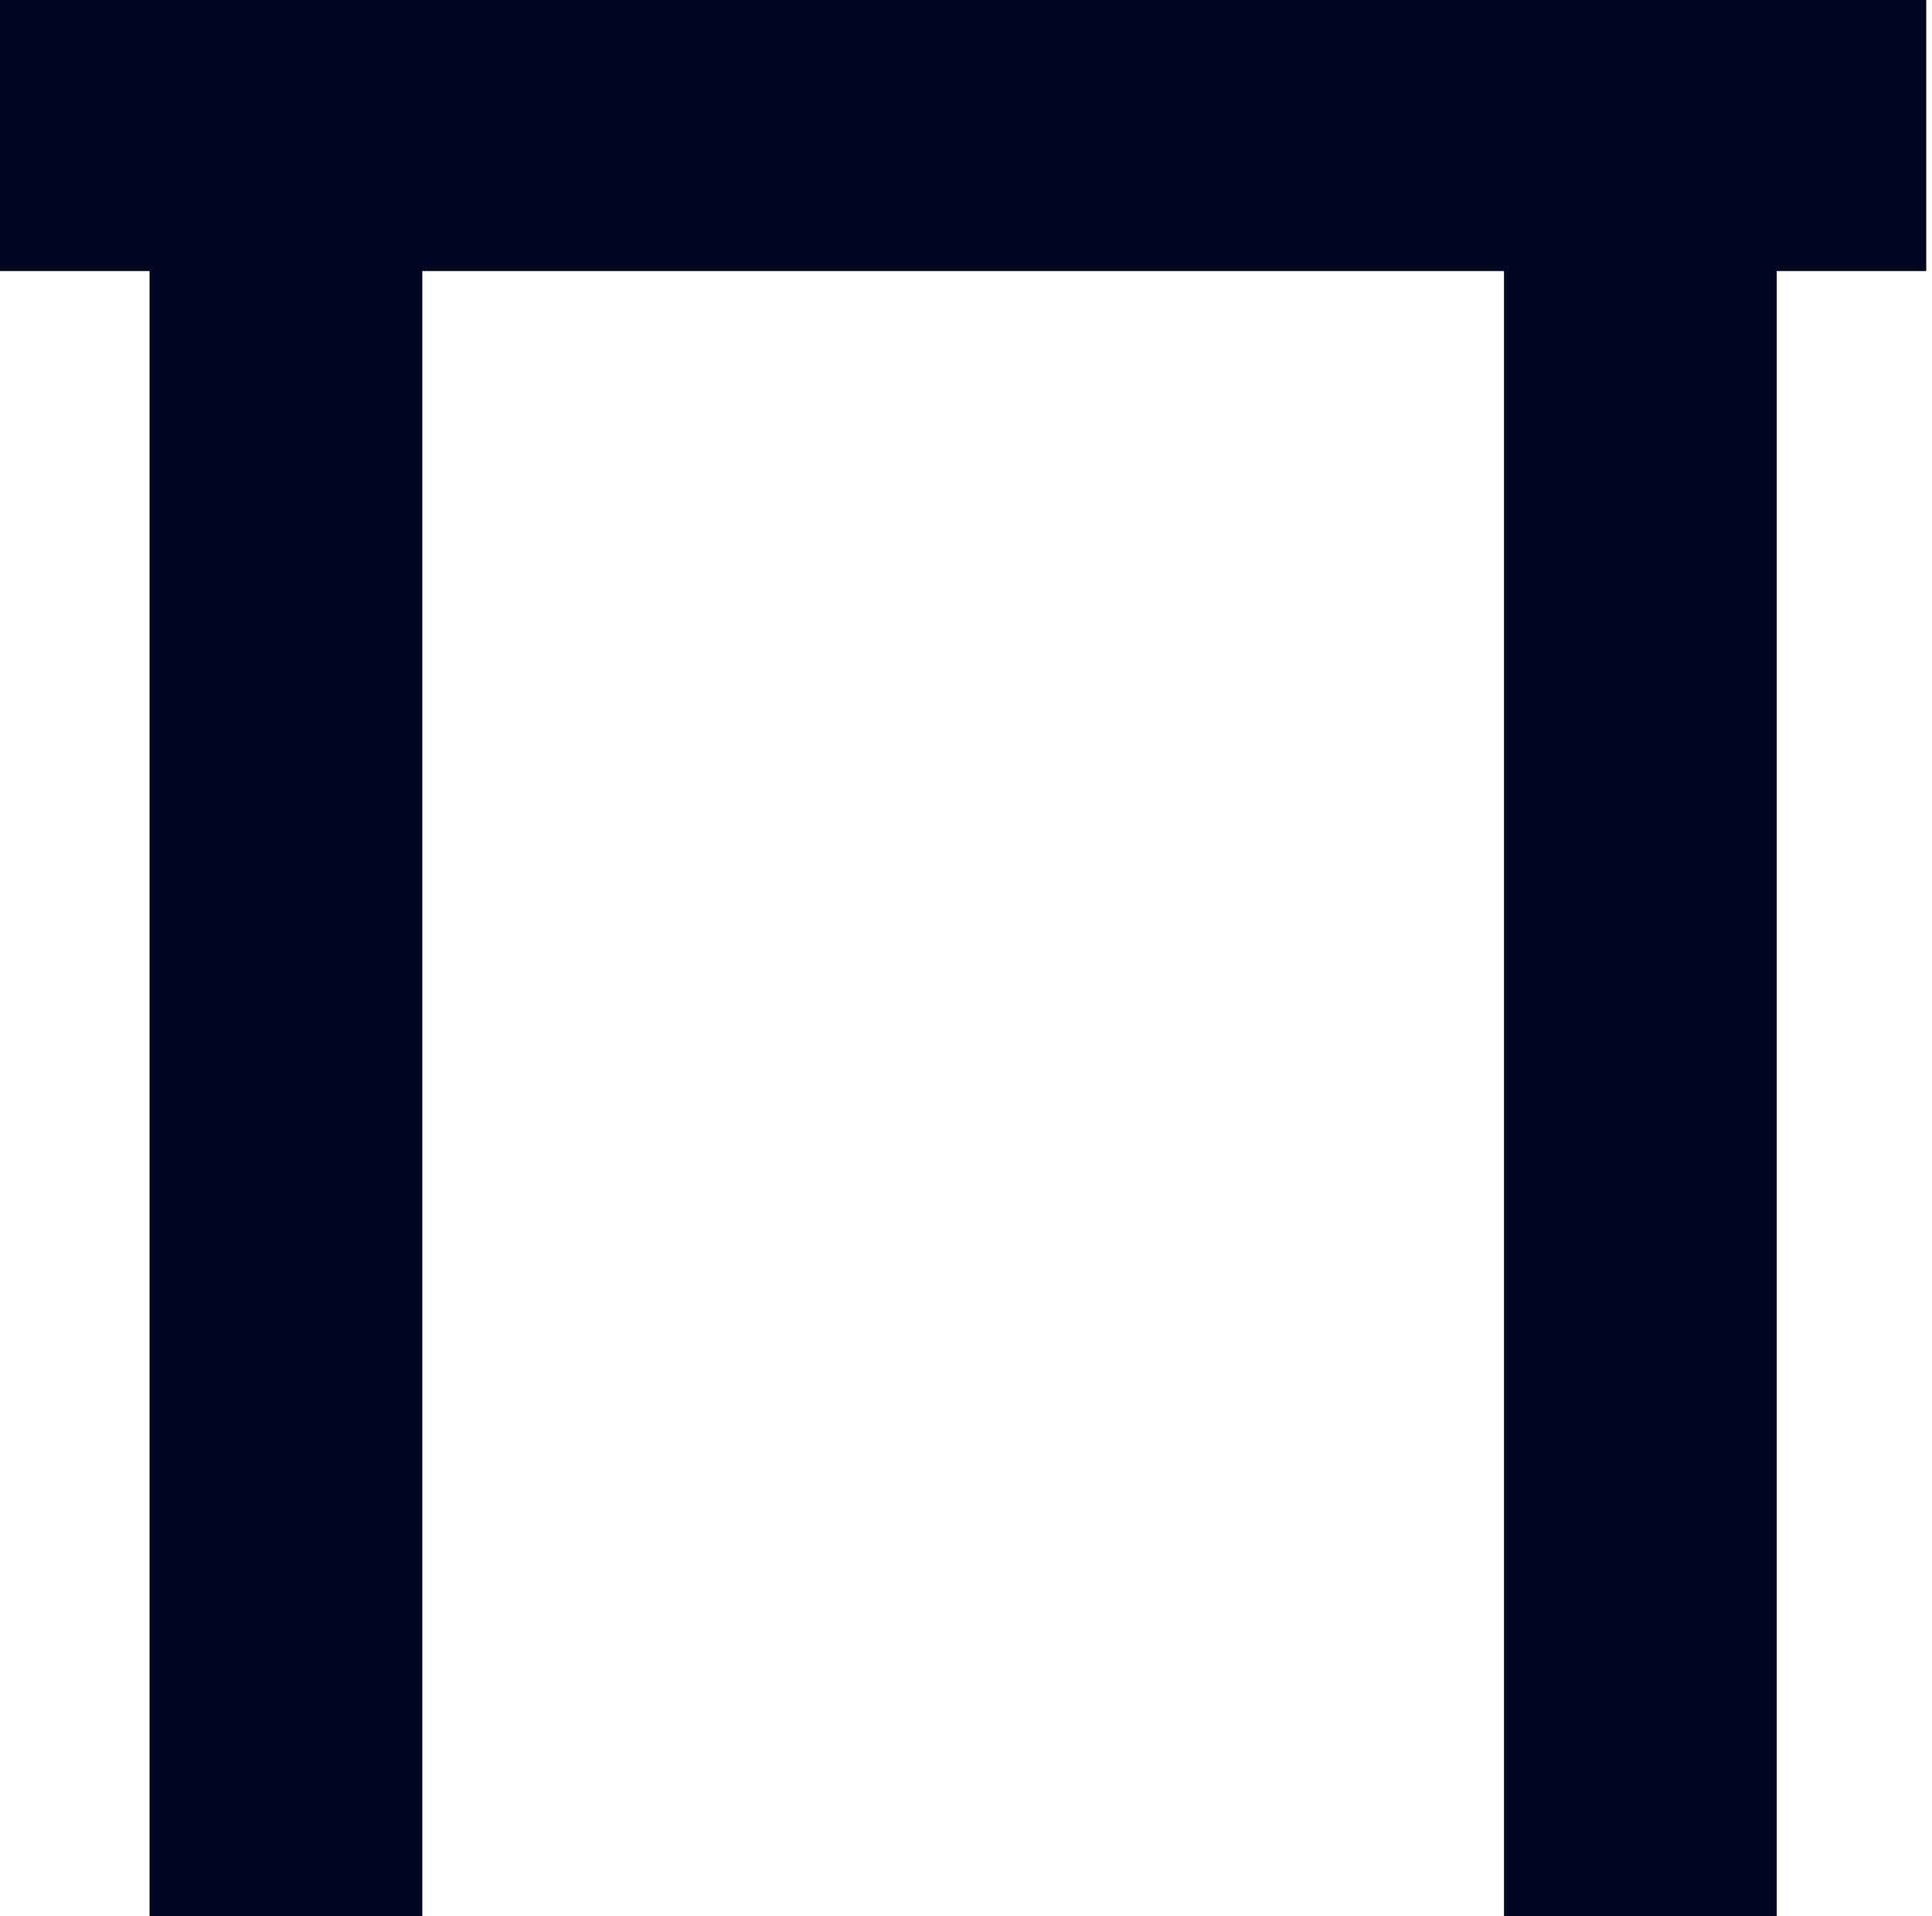
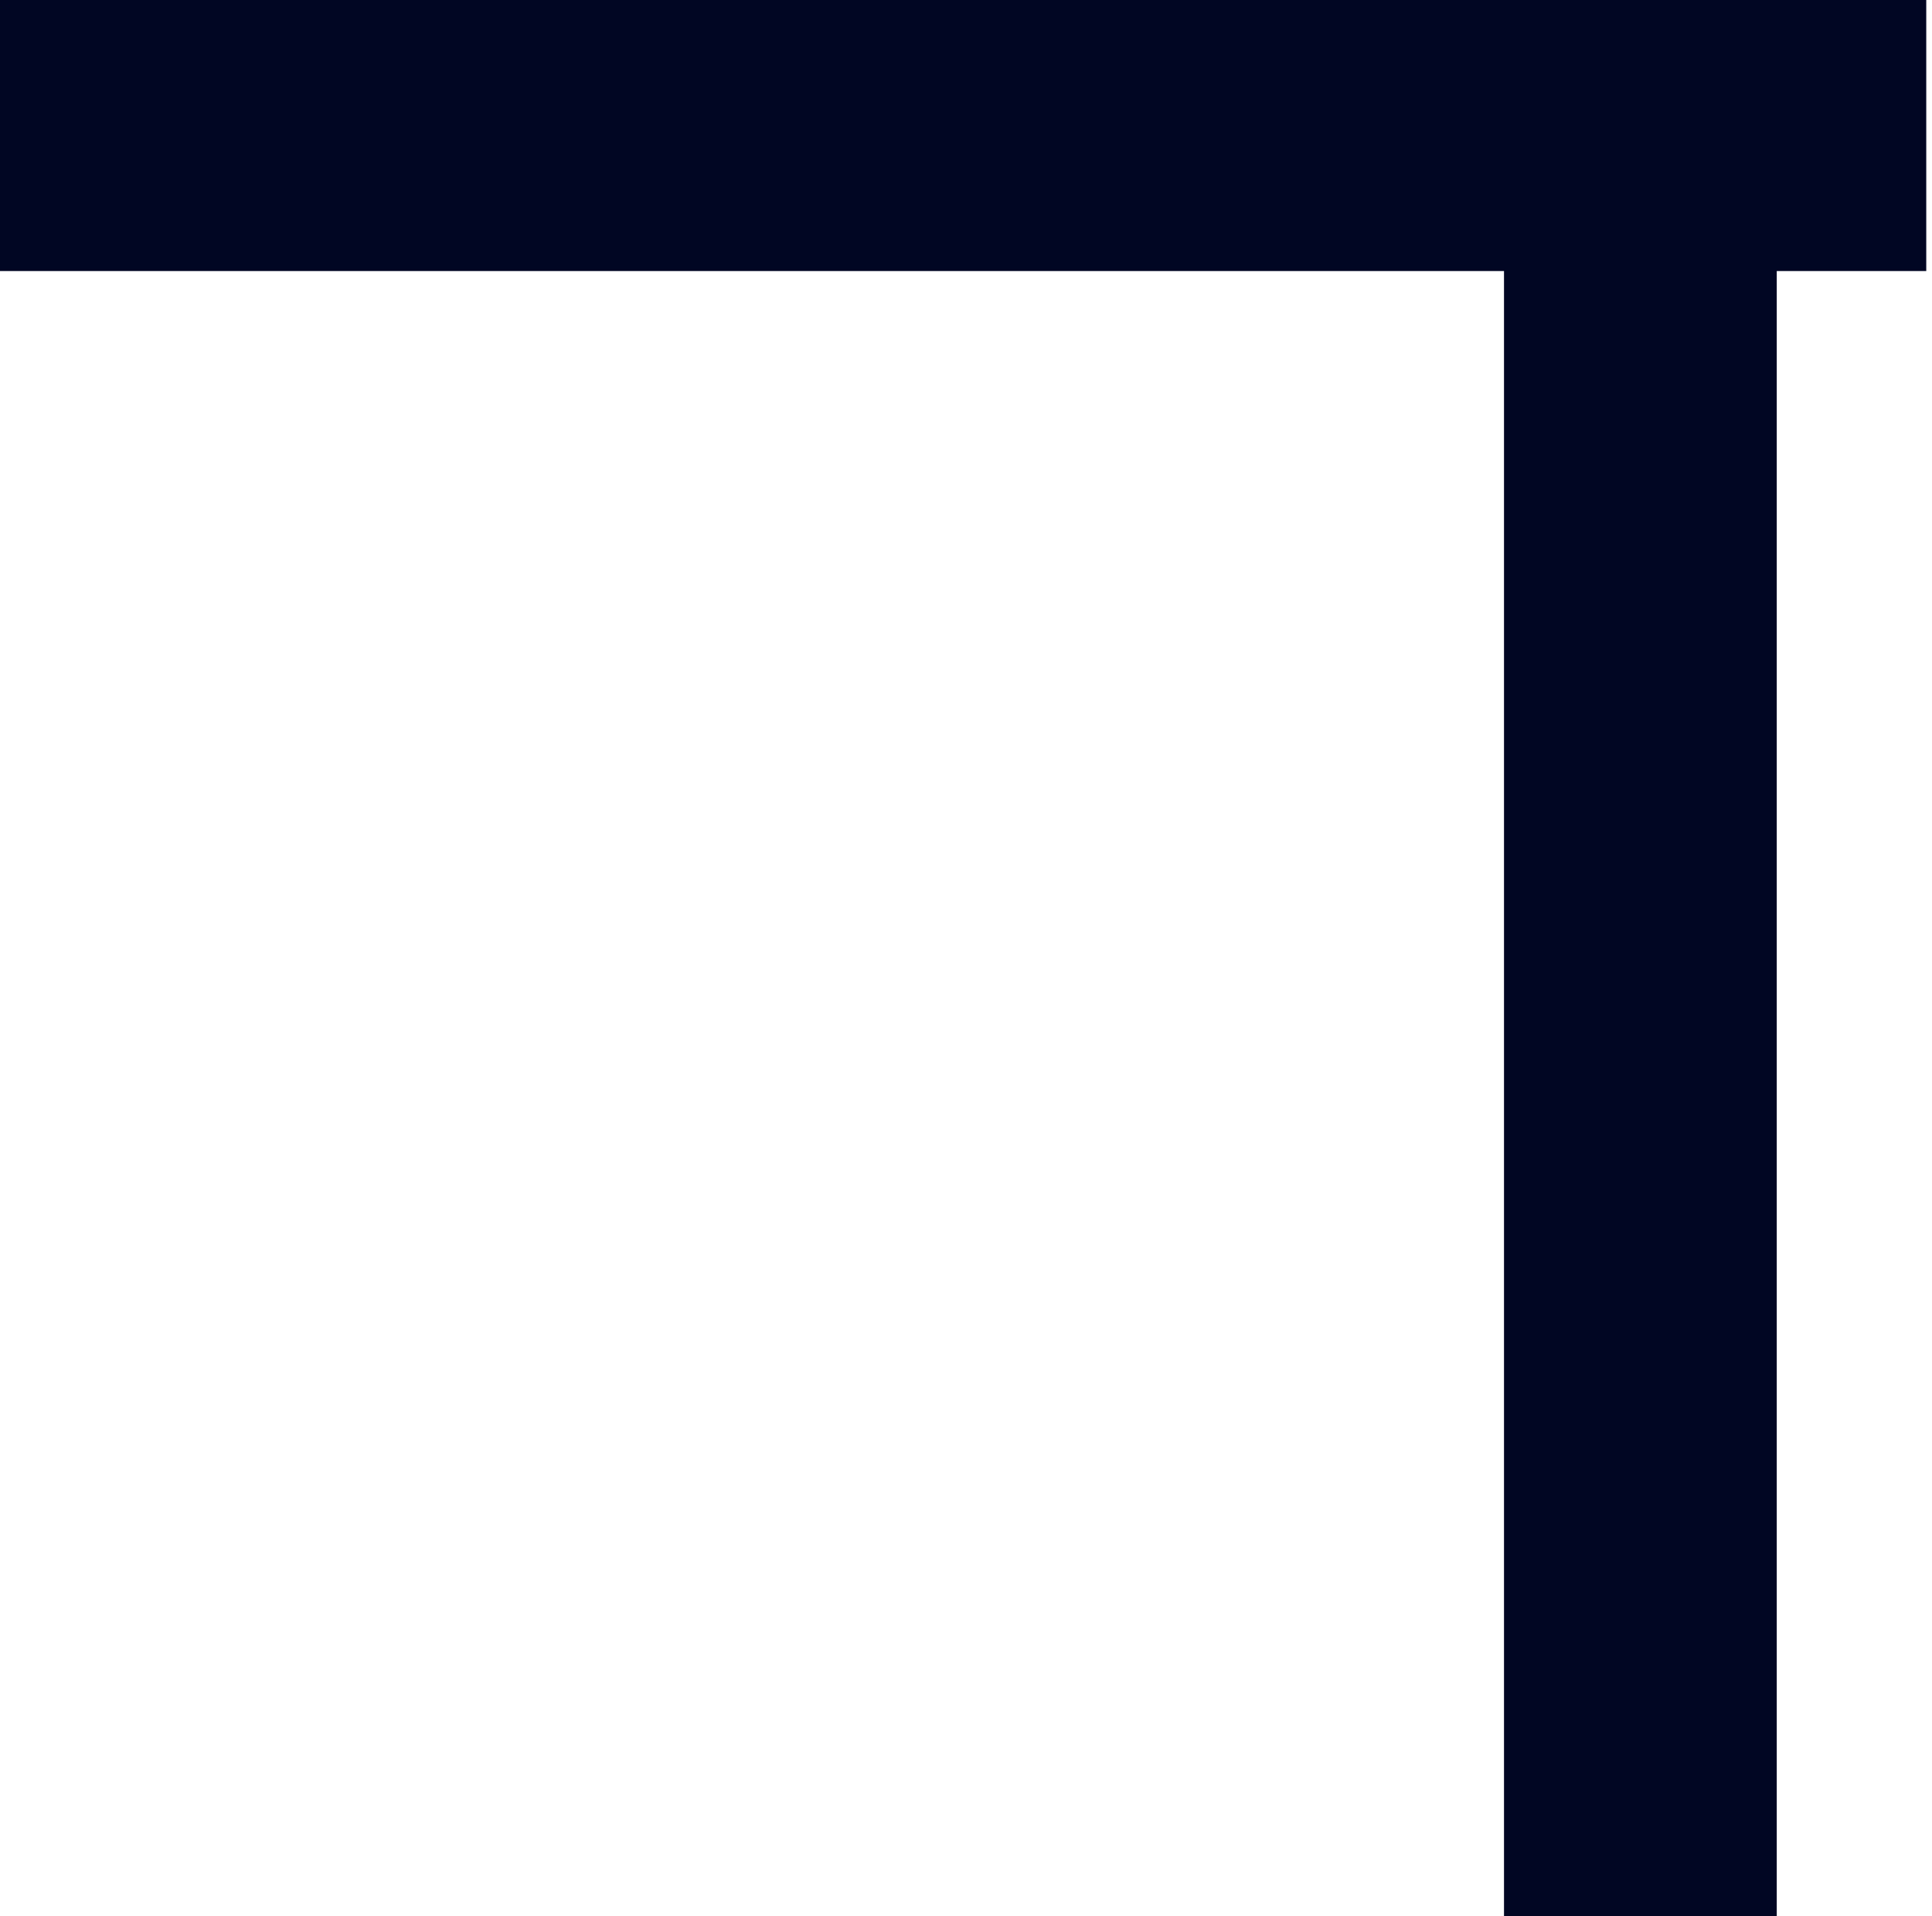
<svg xmlns="http://www.w3.org/2000/svg" width="121" height="120" viewBox="0 0 121 120" fill="none">
  <path d="M111.277 120.001L111.277 0.131L94.195 0.131V120.001H111.277Z" fill="#010623" />
-   <path d="M26.45 119.996L26.45 0.126L9.367 0.126L9.367 119.996H26.45Z" fill="#010623" />
  <path d="M120.64 0H0V16.973H120.64V0Z" fill="#010623" />
</svg>